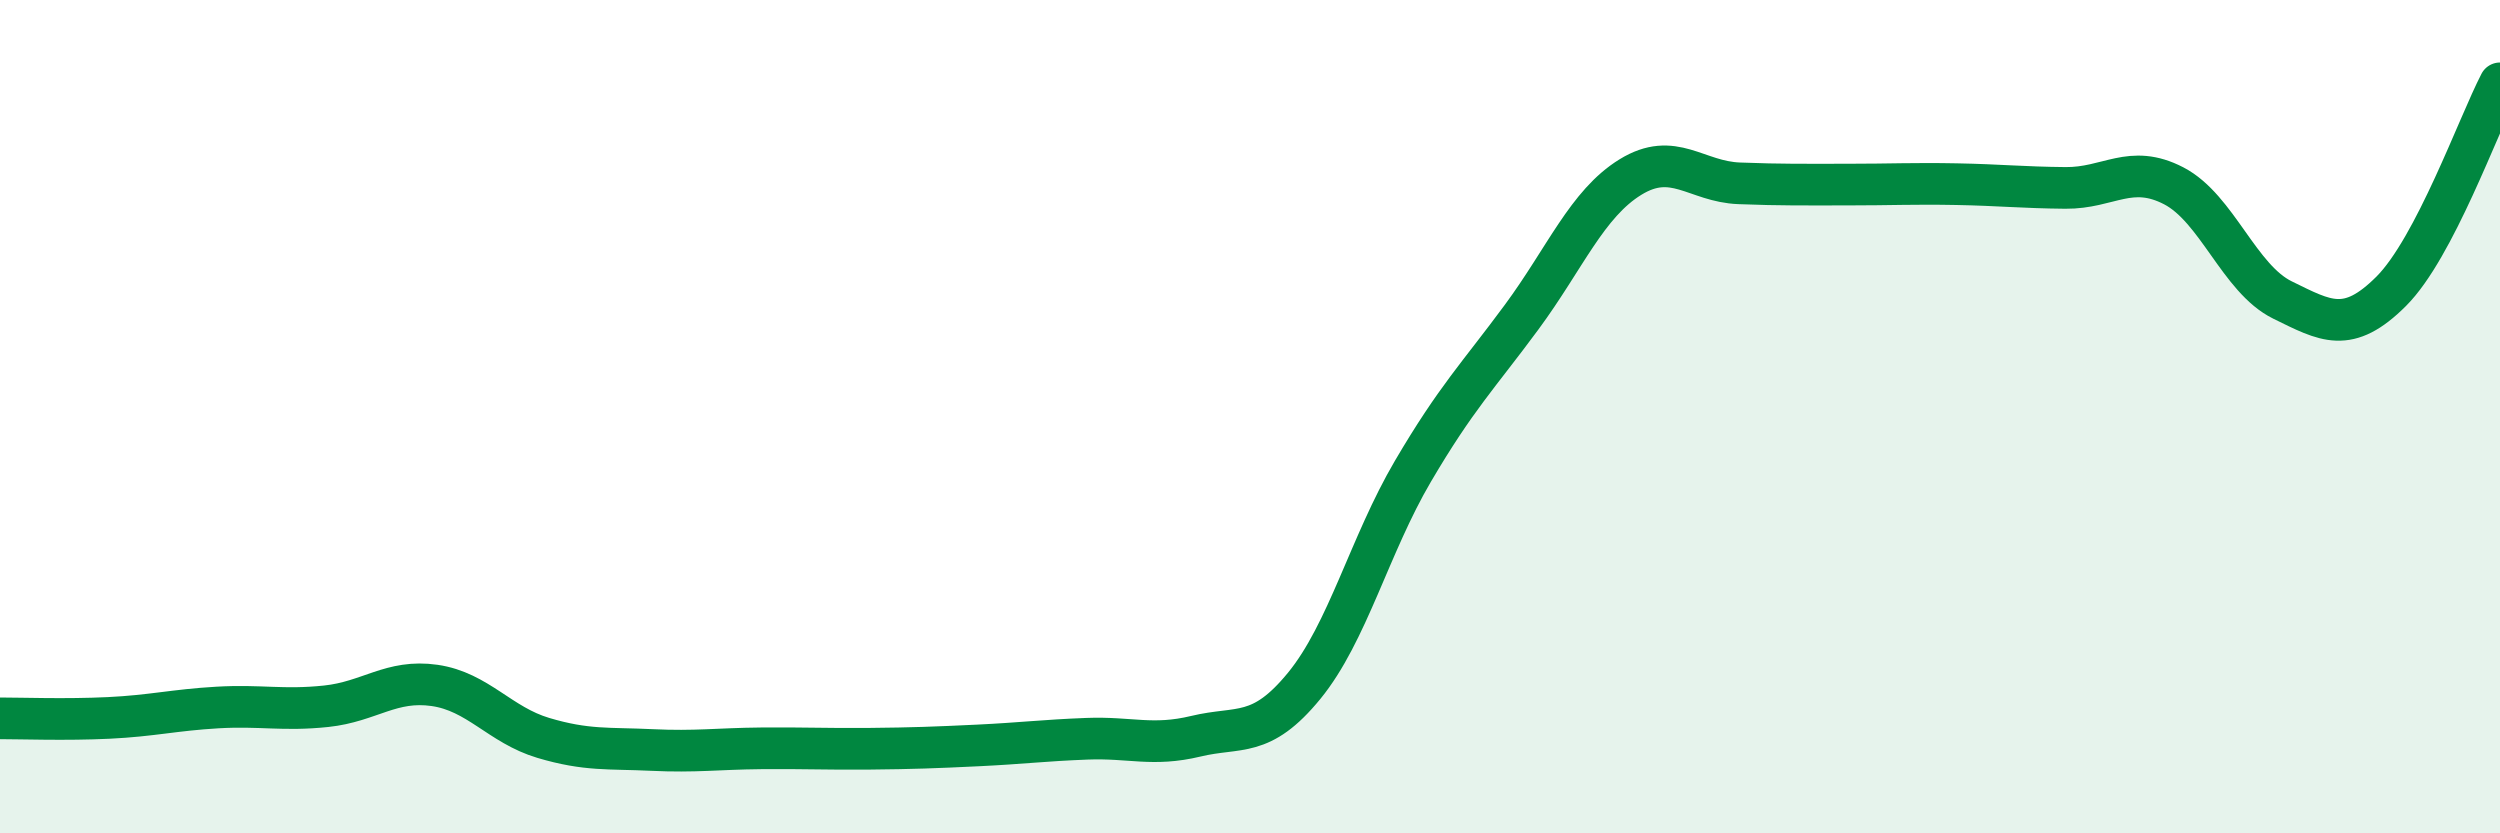
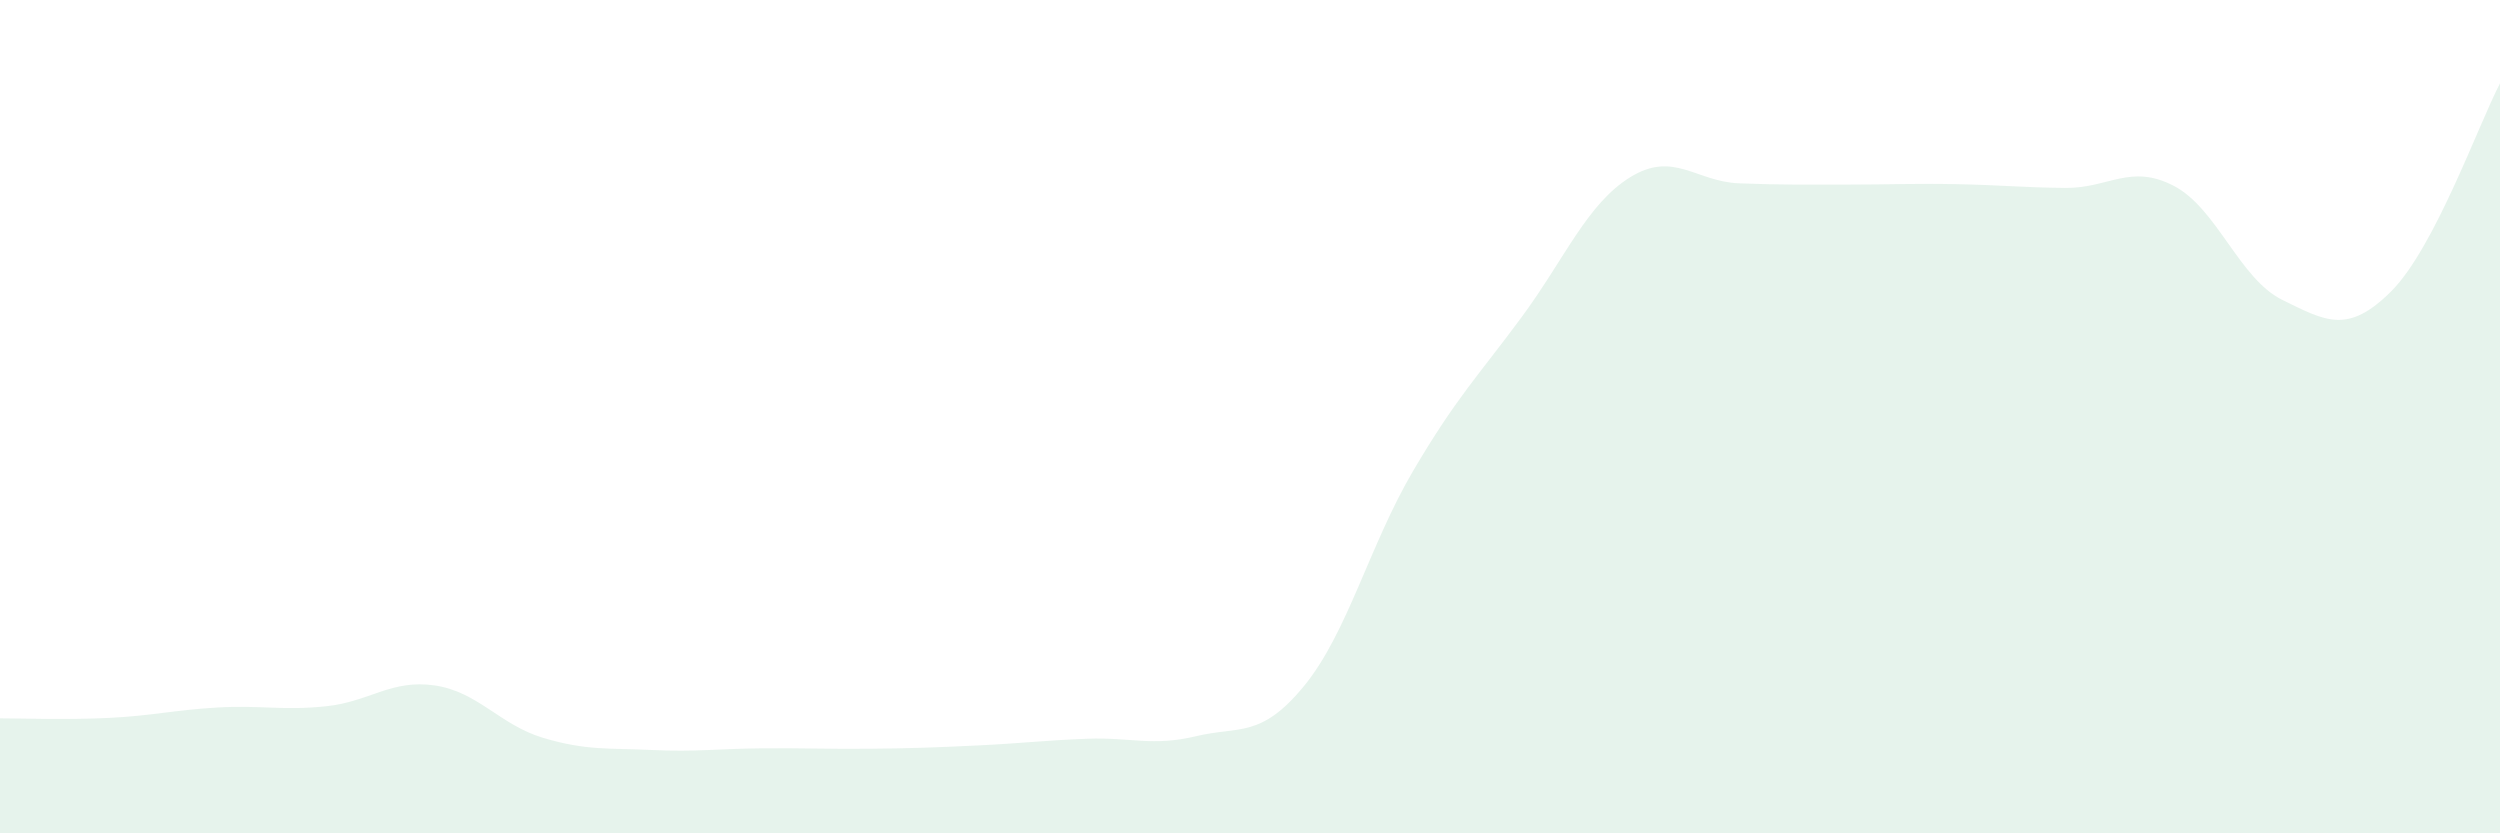
<svg xmlns="http://www.w3.org/2000/svg" width="60" height="20" viewBox="0 0 60 20">
  <path d="M 0,17.24 C 0.52,17.24 1.57,17.28 2.61,17.23 C 3.65,17.18 4.18,17.04 5.22,16.98 C 6.26,16.92 6.79,17.06 7.83,16.95 C 8.87,16.84 9.39,16.3 10.43,16.45 C 11.47,16.6 12,17.4 13.04,17.71 C 14.08,18.02 14.61,17.95 15.65,18 C 16.69,18.05 17.22,17.97 18.26,17.96 C 19.3,17.95 19.83,17.98 20.87,17.97 C 21.91,17.96 22.44,17.94 23.48,17.89 C 24.52,17.84 25.05,17.77 26.09,17.73 C 27.13,17.69 27.66,17.92 28.7,17.67 C 29.74,17.42 30.26,17.73 31.3,16.46 C 32.34,15.19 32.87,13.08 33.91,11.31 C 34.95,9.54 35.48,9.02 36.52,7.61 C 37.56,6.2 38.09,4.89 39.13,4.25 C 40.17,3.61 40.7,4.36 41.74,4.4 C 42.78,4.44 43.31,4.43 44.35,4.43 C 45.39,4.43 45.92,4.4 46.96,4.42 C 48,4.44 48.53,4.5 49.57,4.51 C 50.61,4.52 51.13,3.92 52.17,4.46 C 53.21,5 53.74,6.69 54.78,7.2 C 55.82,7.71 56.35,8.03 57.39,6.99 C 58.43,5.95 59.48,3 60,2L60 20L0 20Z" fill="#008740" opacity="0.1" stroke-linecap="round" stroke-linejoin="round" />
-   <path d="M 0,17.24 C 0.52,17.24 1.57,17.28 2.61,17.23 C 3.65,17.18 4.18,17.04 5.22,16.98 C 6.26,16.92 6.79,17.06 7.83,16.95 C 8.87,16.84 9.39,16.3 10.43,16.45 C 11.47,16.6 12,17.4 13.04,17.71 C 14.08,18.02 14.61,17.95 15.65,18 C 16.69,18.05 17.22,17.97 18.26,17.96 C 19.3,17.95 19.83,17.98 20.87,17.97 C 21.91,17.96 22.44,17.94 23.48,17.89 C 24.52,17.84 25.05,17.77 26.09,17.73 C 27.13,17.69 27.66,17.92 28.7,17.67 C 29.74,17.42 30.26,17.73 31.3,16.46 C 32.34,15.19 32.87,13.08 33.91,11.31 C 34.95,9.54 35.48,9.02 36.52,7.61 C 37.56,6.2 38.09,4.89 39.13,4.25 C 40.17,3.61 40.7,4.36 41.74,4.4 C 42.78,4.44 43.31,4.43 44.35,4.43 C 45.39,4.43 45.92,4.4 46.96,4.42 C 48,4.44 48.53,4.5 49.57,4.51 C 50.61,4.52 51.13,3.92 52.17,4.46 C 53.21,5 53.74,6.69 54.78,7.2 C 55.82,7.71 56.35,8.03 57.39,6.99 C 58.43,5.95 59.48,3 60,2" stroke="#008740" stroke-width="1" fill="none" stroke-linecap="round" stroke-linejoin="round" />
</svg>